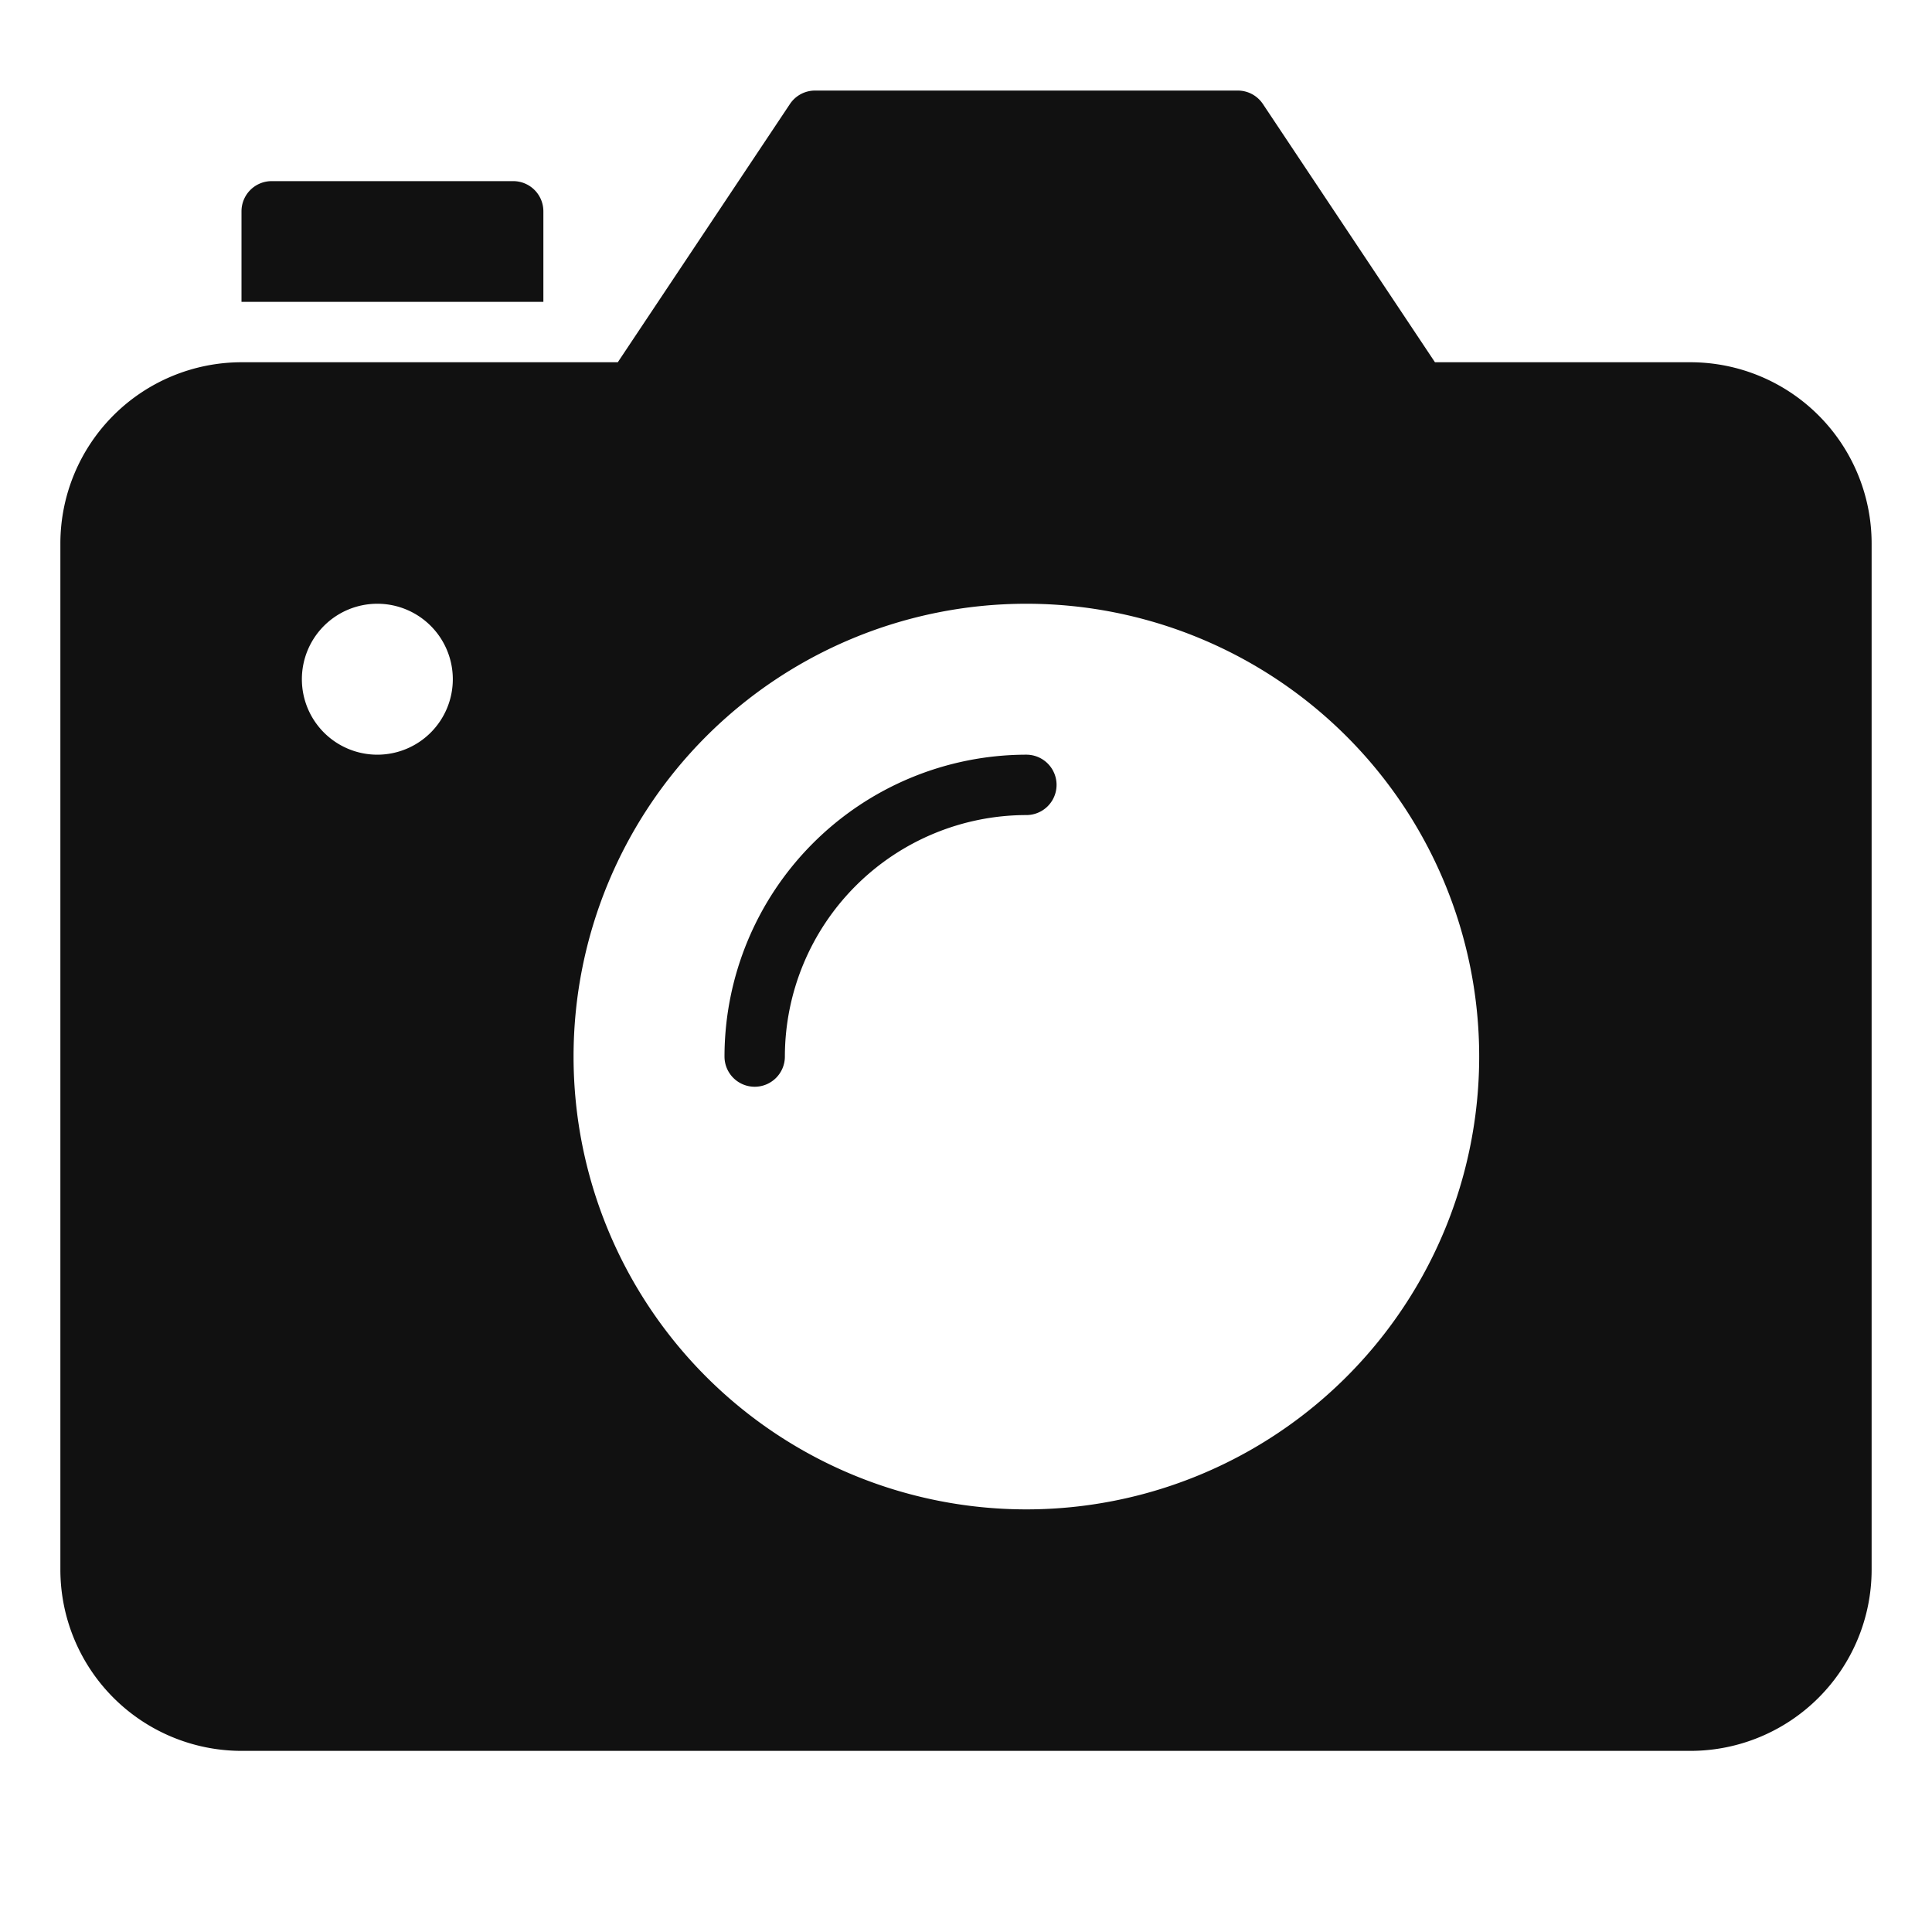
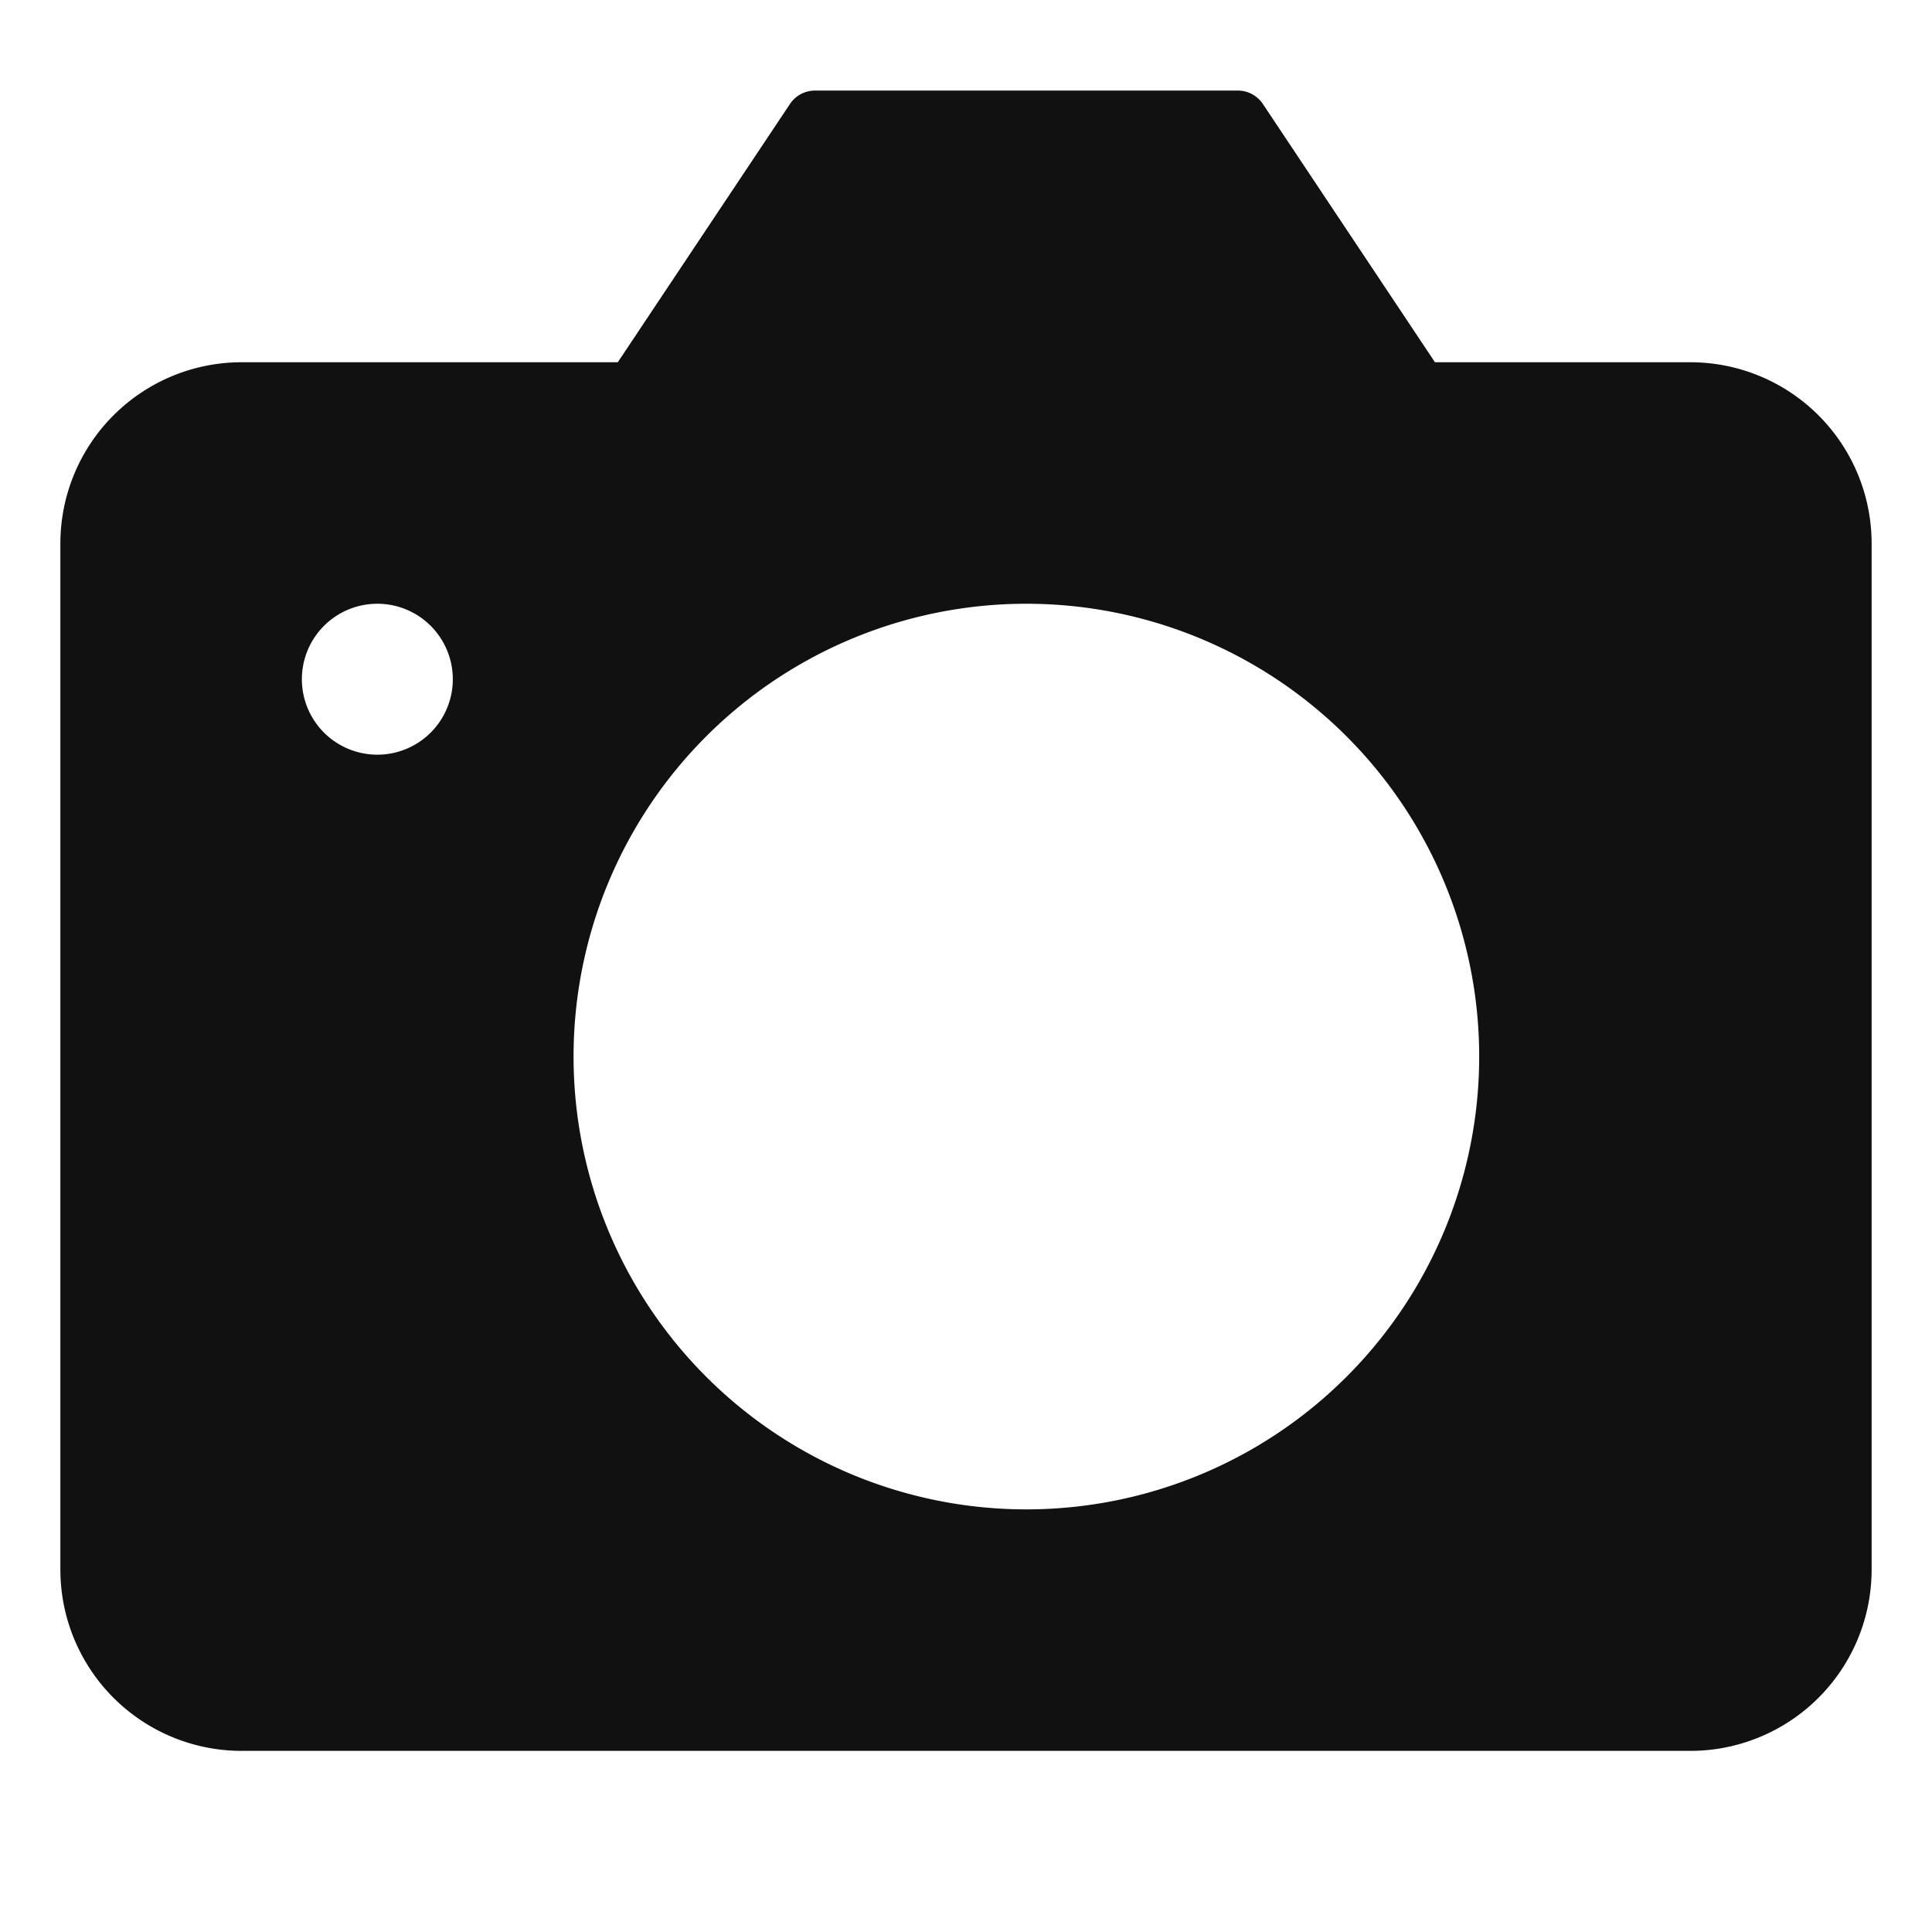
<svg xmlns="http://www.w3.org/2000/svg" viewBox="0 0 64 64" width="64" height="64">
  <g class="nc-icon-wrapper" stroke="none" fill="#111111">
-     <path data-color="color-2" d="M18,10H8V7A1,1,0,0,1,9,6h8a1,1,0,0,1,1,1Z" />
-     <path data-color="color-2" d="M25,36a1,1,0,0,1-1-1A10.011,10.011,0,0,1,34,25a1,1,0,0,1,0,2,8.009,8.009,0,0,0-8,8A1,1,0,0,1,25,36Z" />
    <path d="M56,12H47.535l-5.7-8.555A1,1,0,0,0,41,3H27a1,1,0,0,0-.832.445L20.465,12H8a6.006,6.006,0,0,0-6,6V52a6.006,6.006,0,0,0,6,6H56a6.006,6.006,0,0,0,6-6V18A6.006,6.006,0,0,0,56,12ZM12.5,25A2.5,2.5,0,1,1,15,22.5,2.5,2.5,0,0,1,12.5,25ZM34,50A15,15,0,1,1,49,35,15,15,0,0,1,34,50Z" fill="#111111" />
  </g>
</svg>